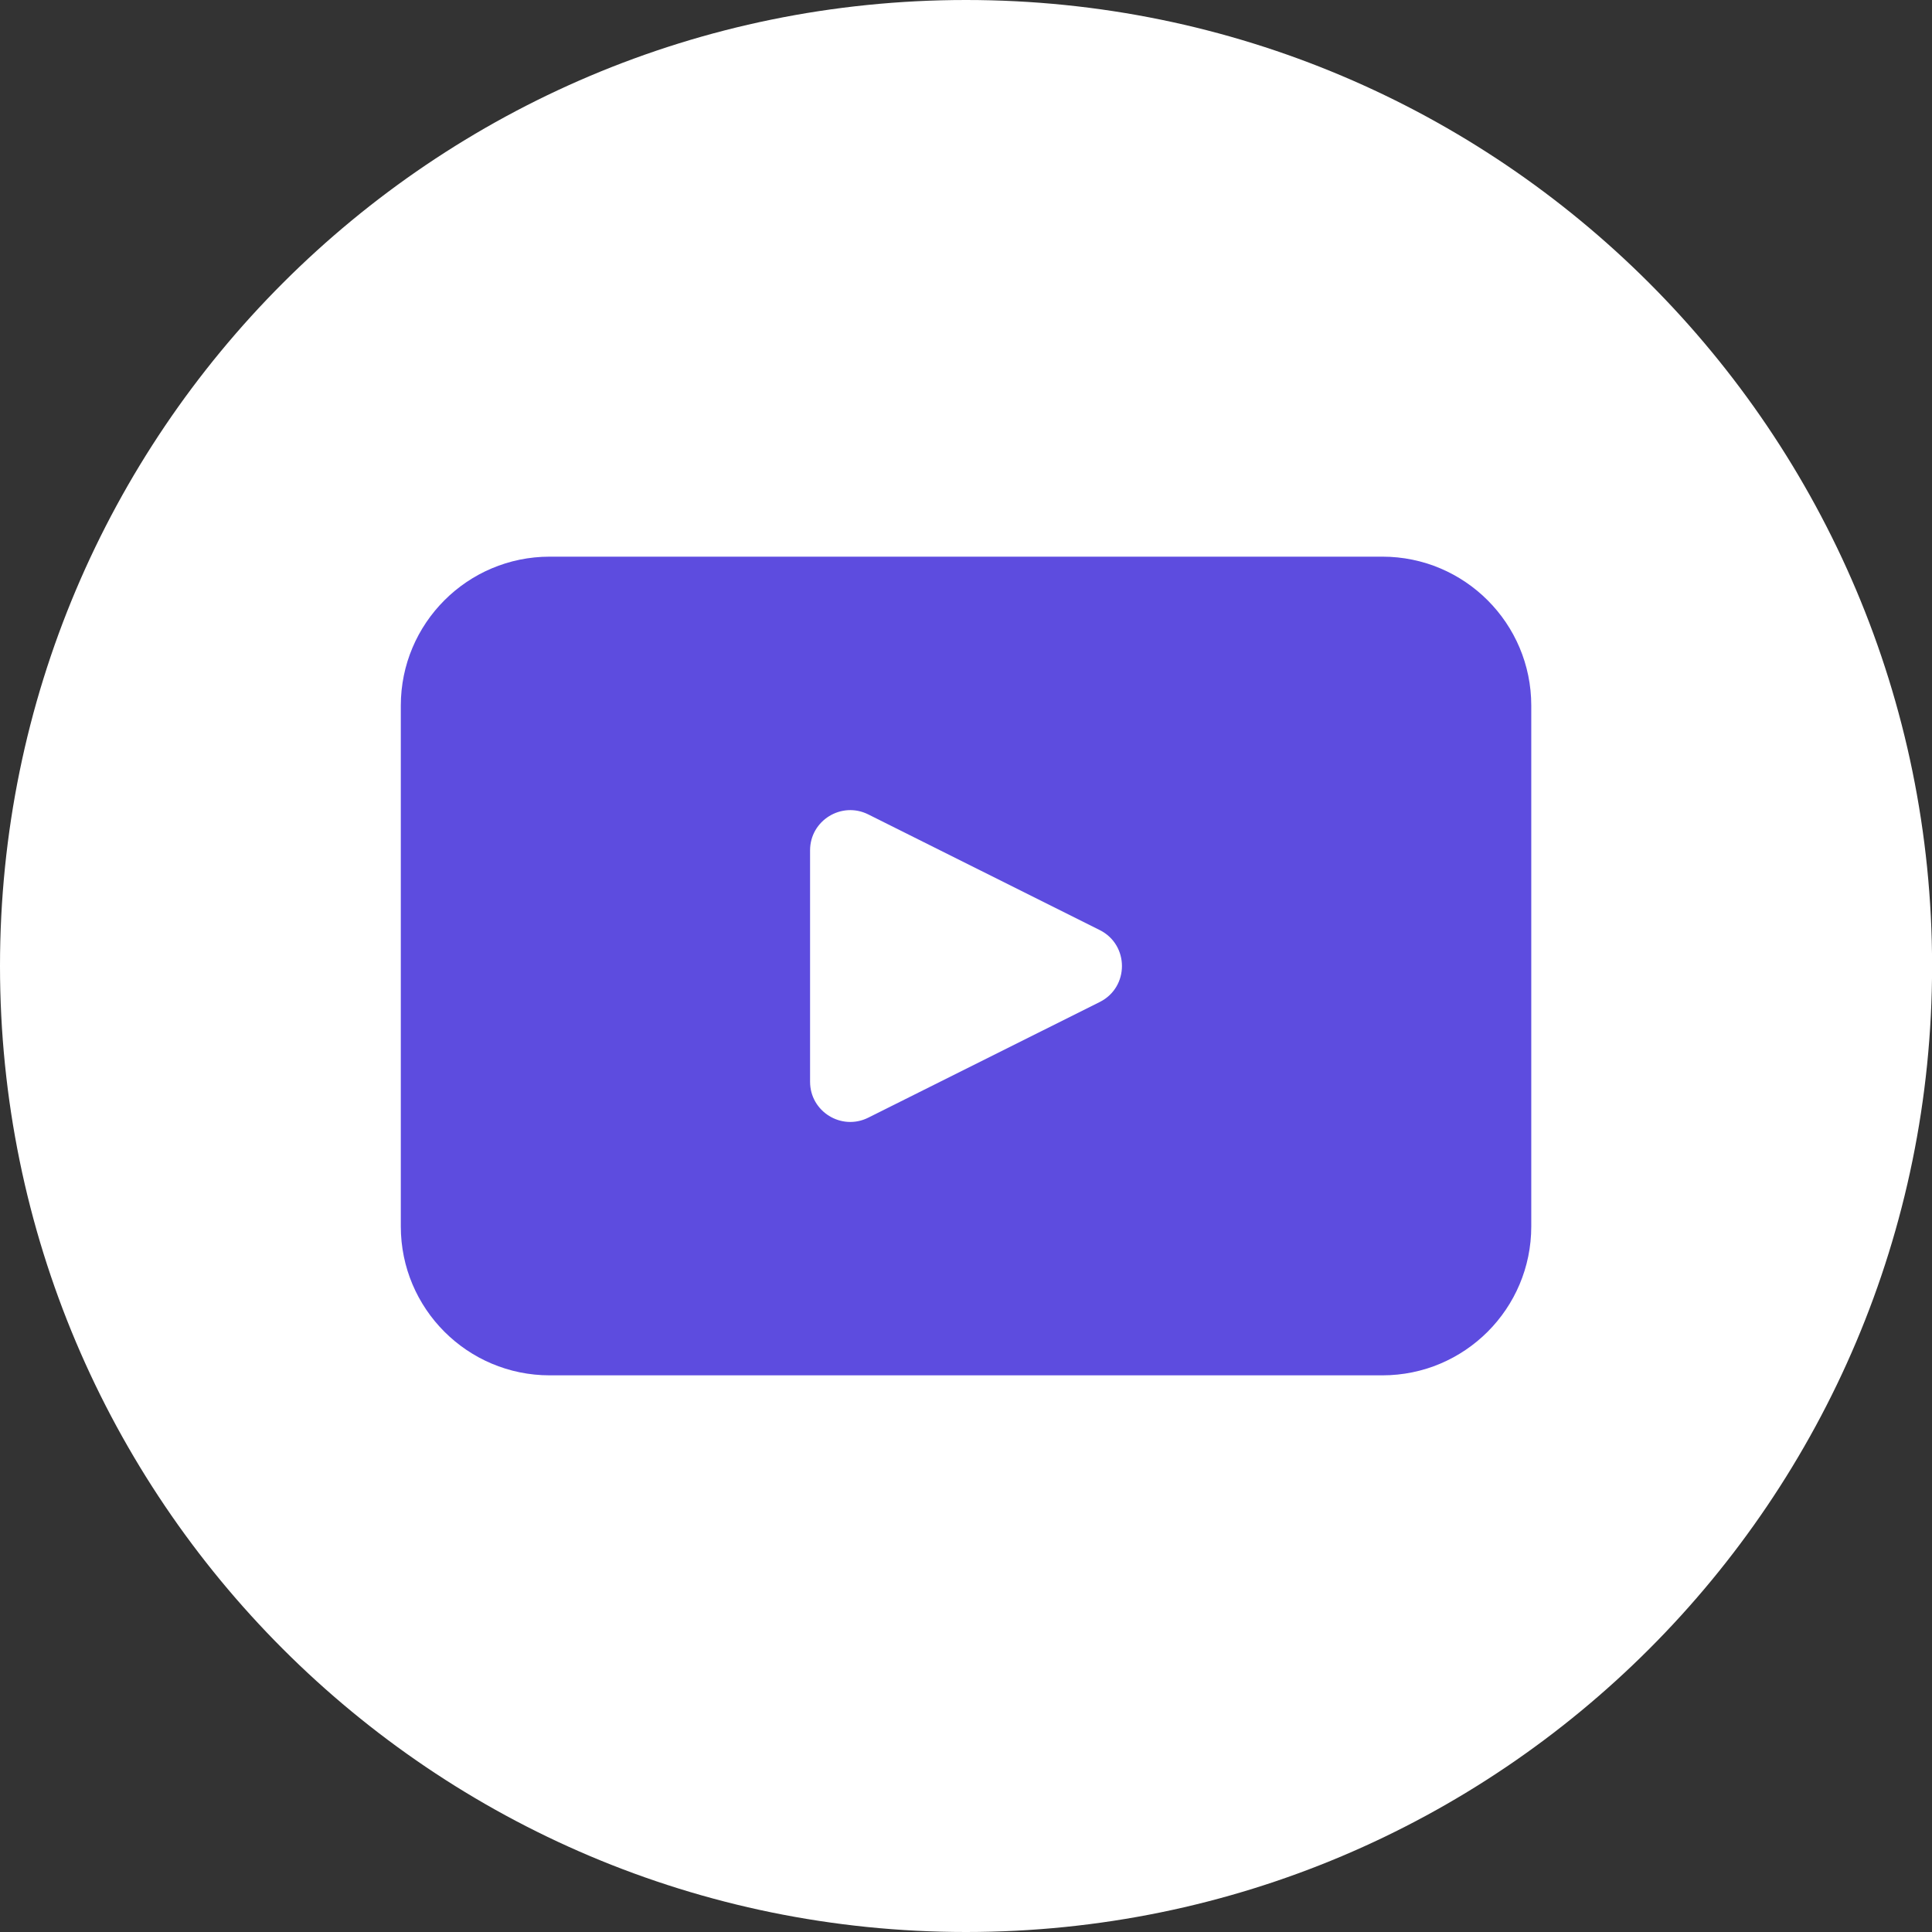
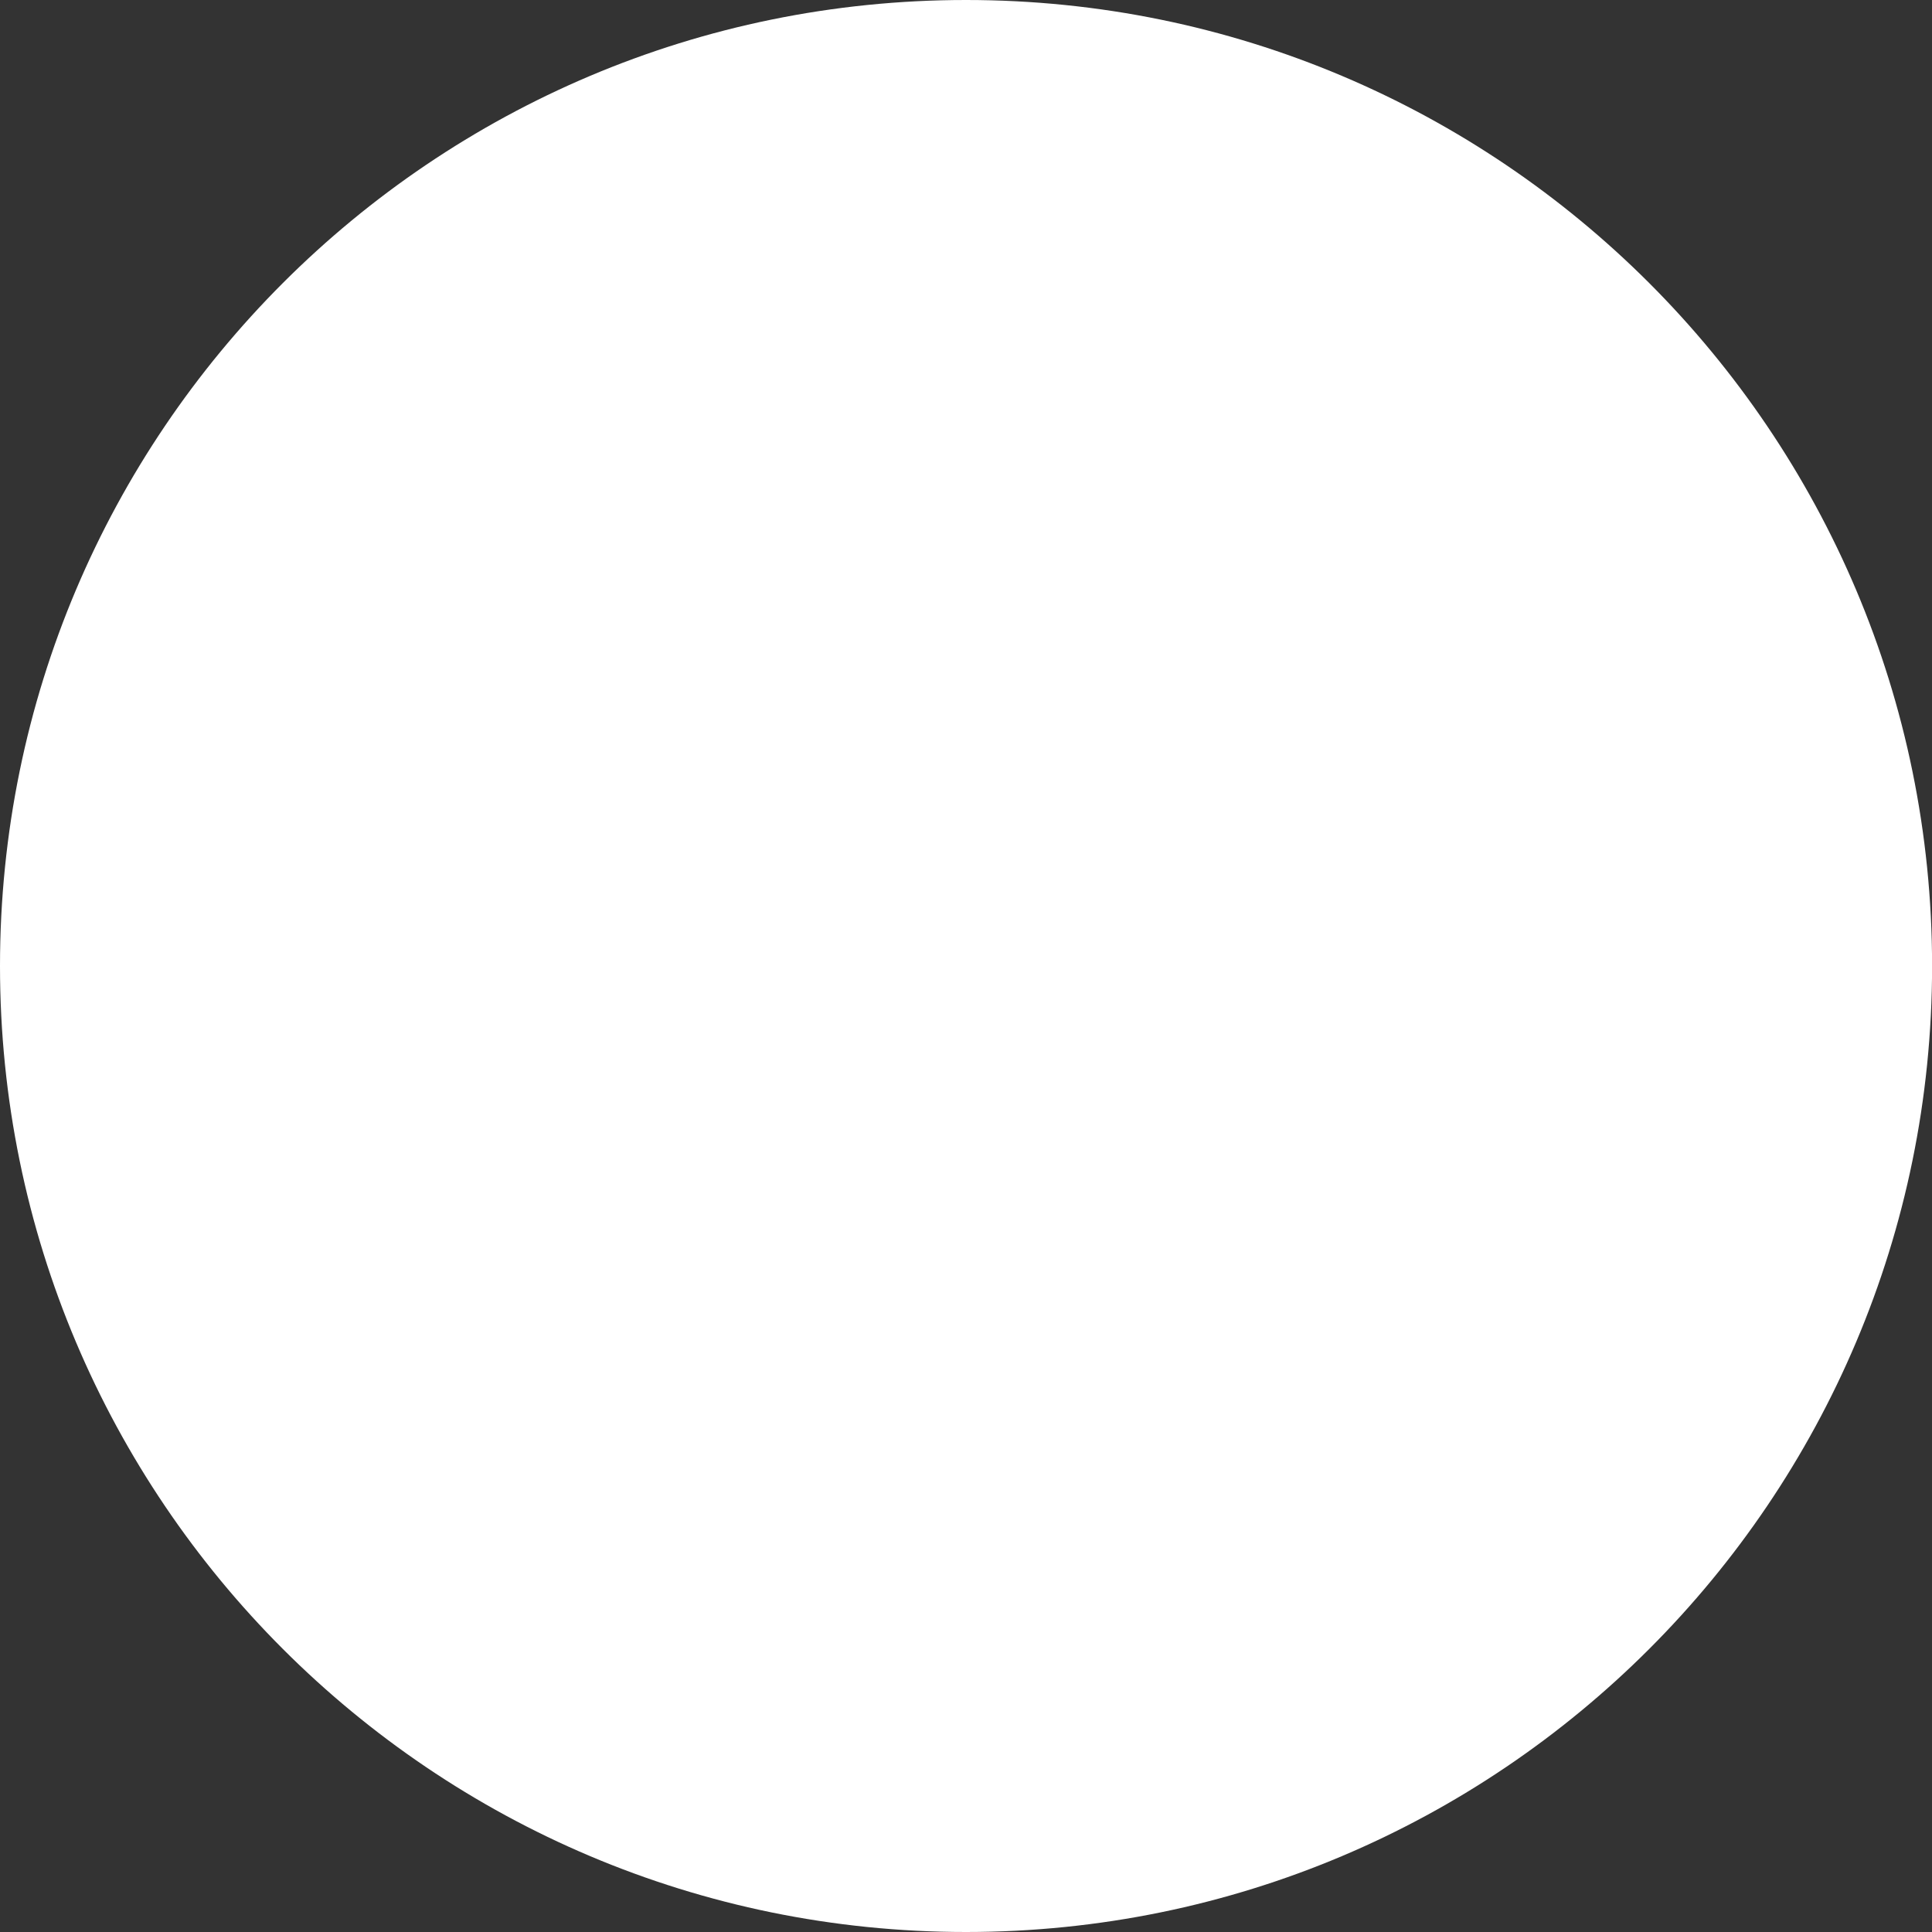
<svg xmlns="http://www.w3.org/2000/svg" width="24" height="24" viewBox="0 0 24 24" fill="none">
  <rect x="0" y="0" width="24" height="24" fill="#333333" stroke="none" />
  <path d="M24.001 12C24.001 18.627 18.628 24 12 24C5.373 24 0 18.627 0 12C0 5.373 5.373 -6.27246e-07 12 -6.27246e-07C18.628 -6.27246e-07 24.001 5.373 24.001 12Z" fill="white" />
-   <path d="M13.662 12.447L10.786 13.884C10.454 14.05 10.063 13.809 10.063 13.438V10.563C10.063 10.192 10.454 9.951 10.786 10.117L13.662 11.554C14.029 11.738 14.029 12.263 13.662 12.447ZM17.172 6.915H6.829C5.807 6.915 4.979 7.744 4.979 8.765V15.235C4.979 16.257 5.807 17.085 6.829 17.085H17.172C18.194 17.085 19.022 16.257 19.022 15.235V8.765C19.022 7.744 18.194 6.915 17.172 6.915Z" fill="#5D4CDF" />
</svg>